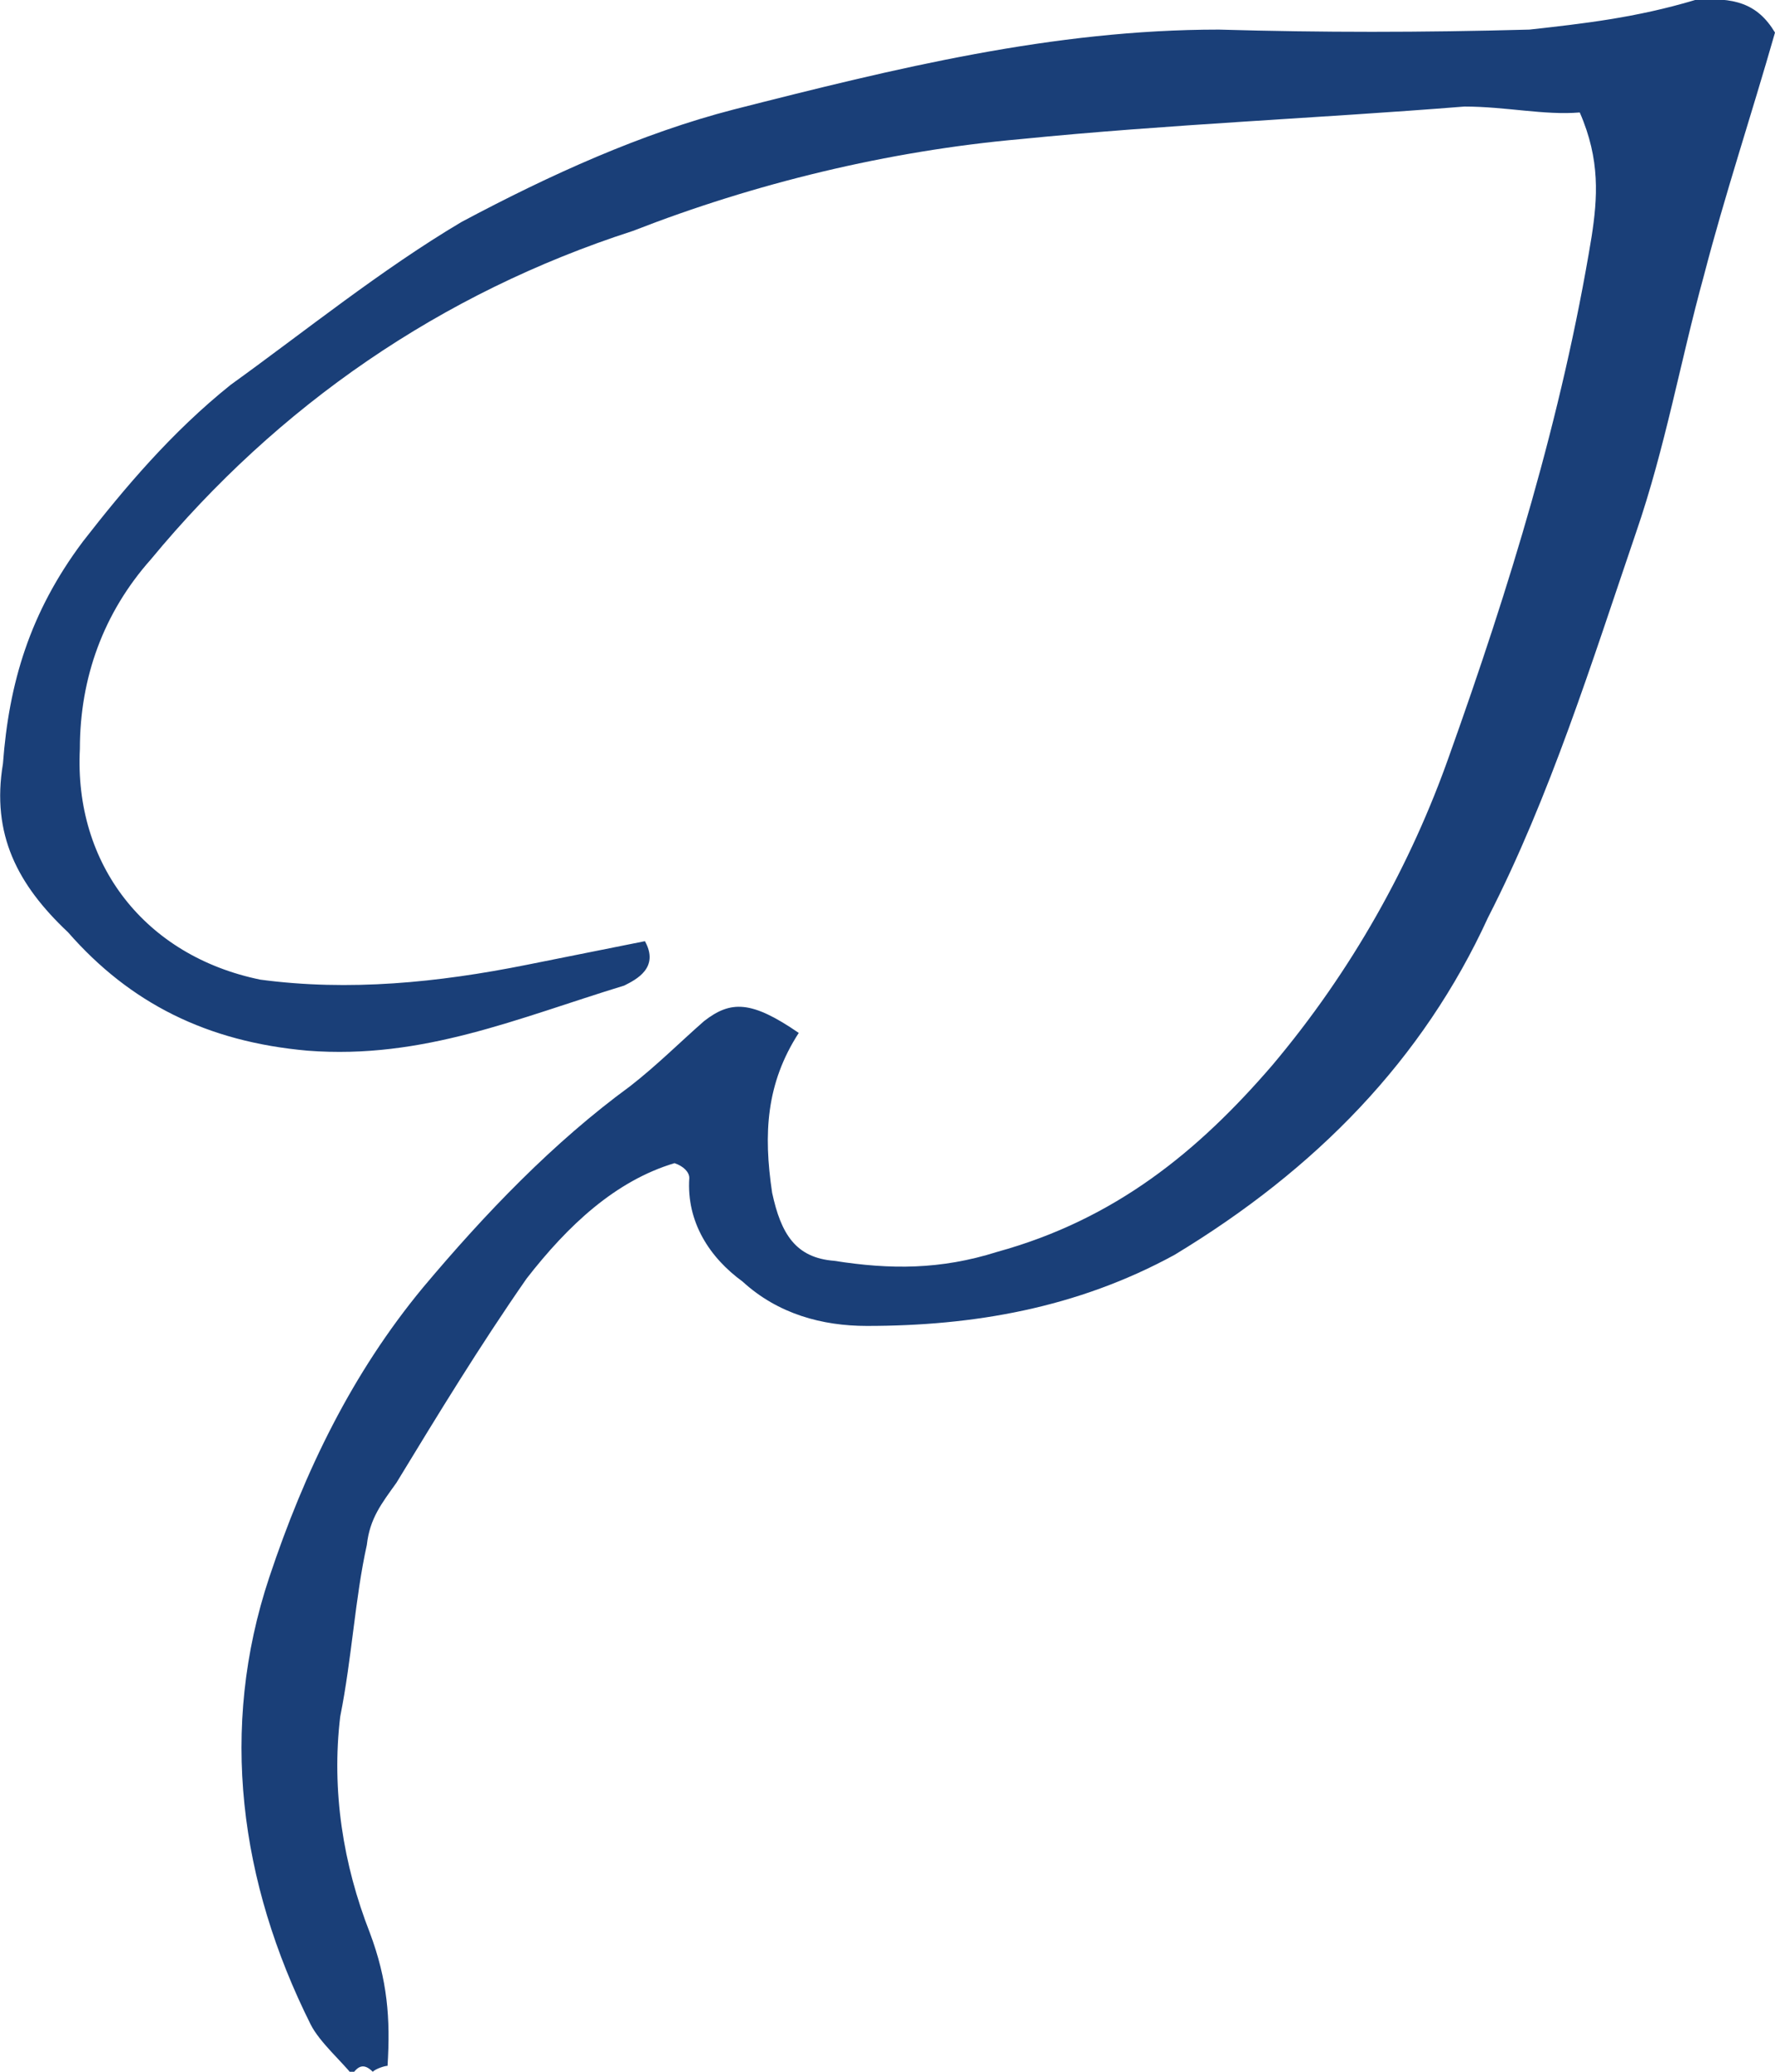
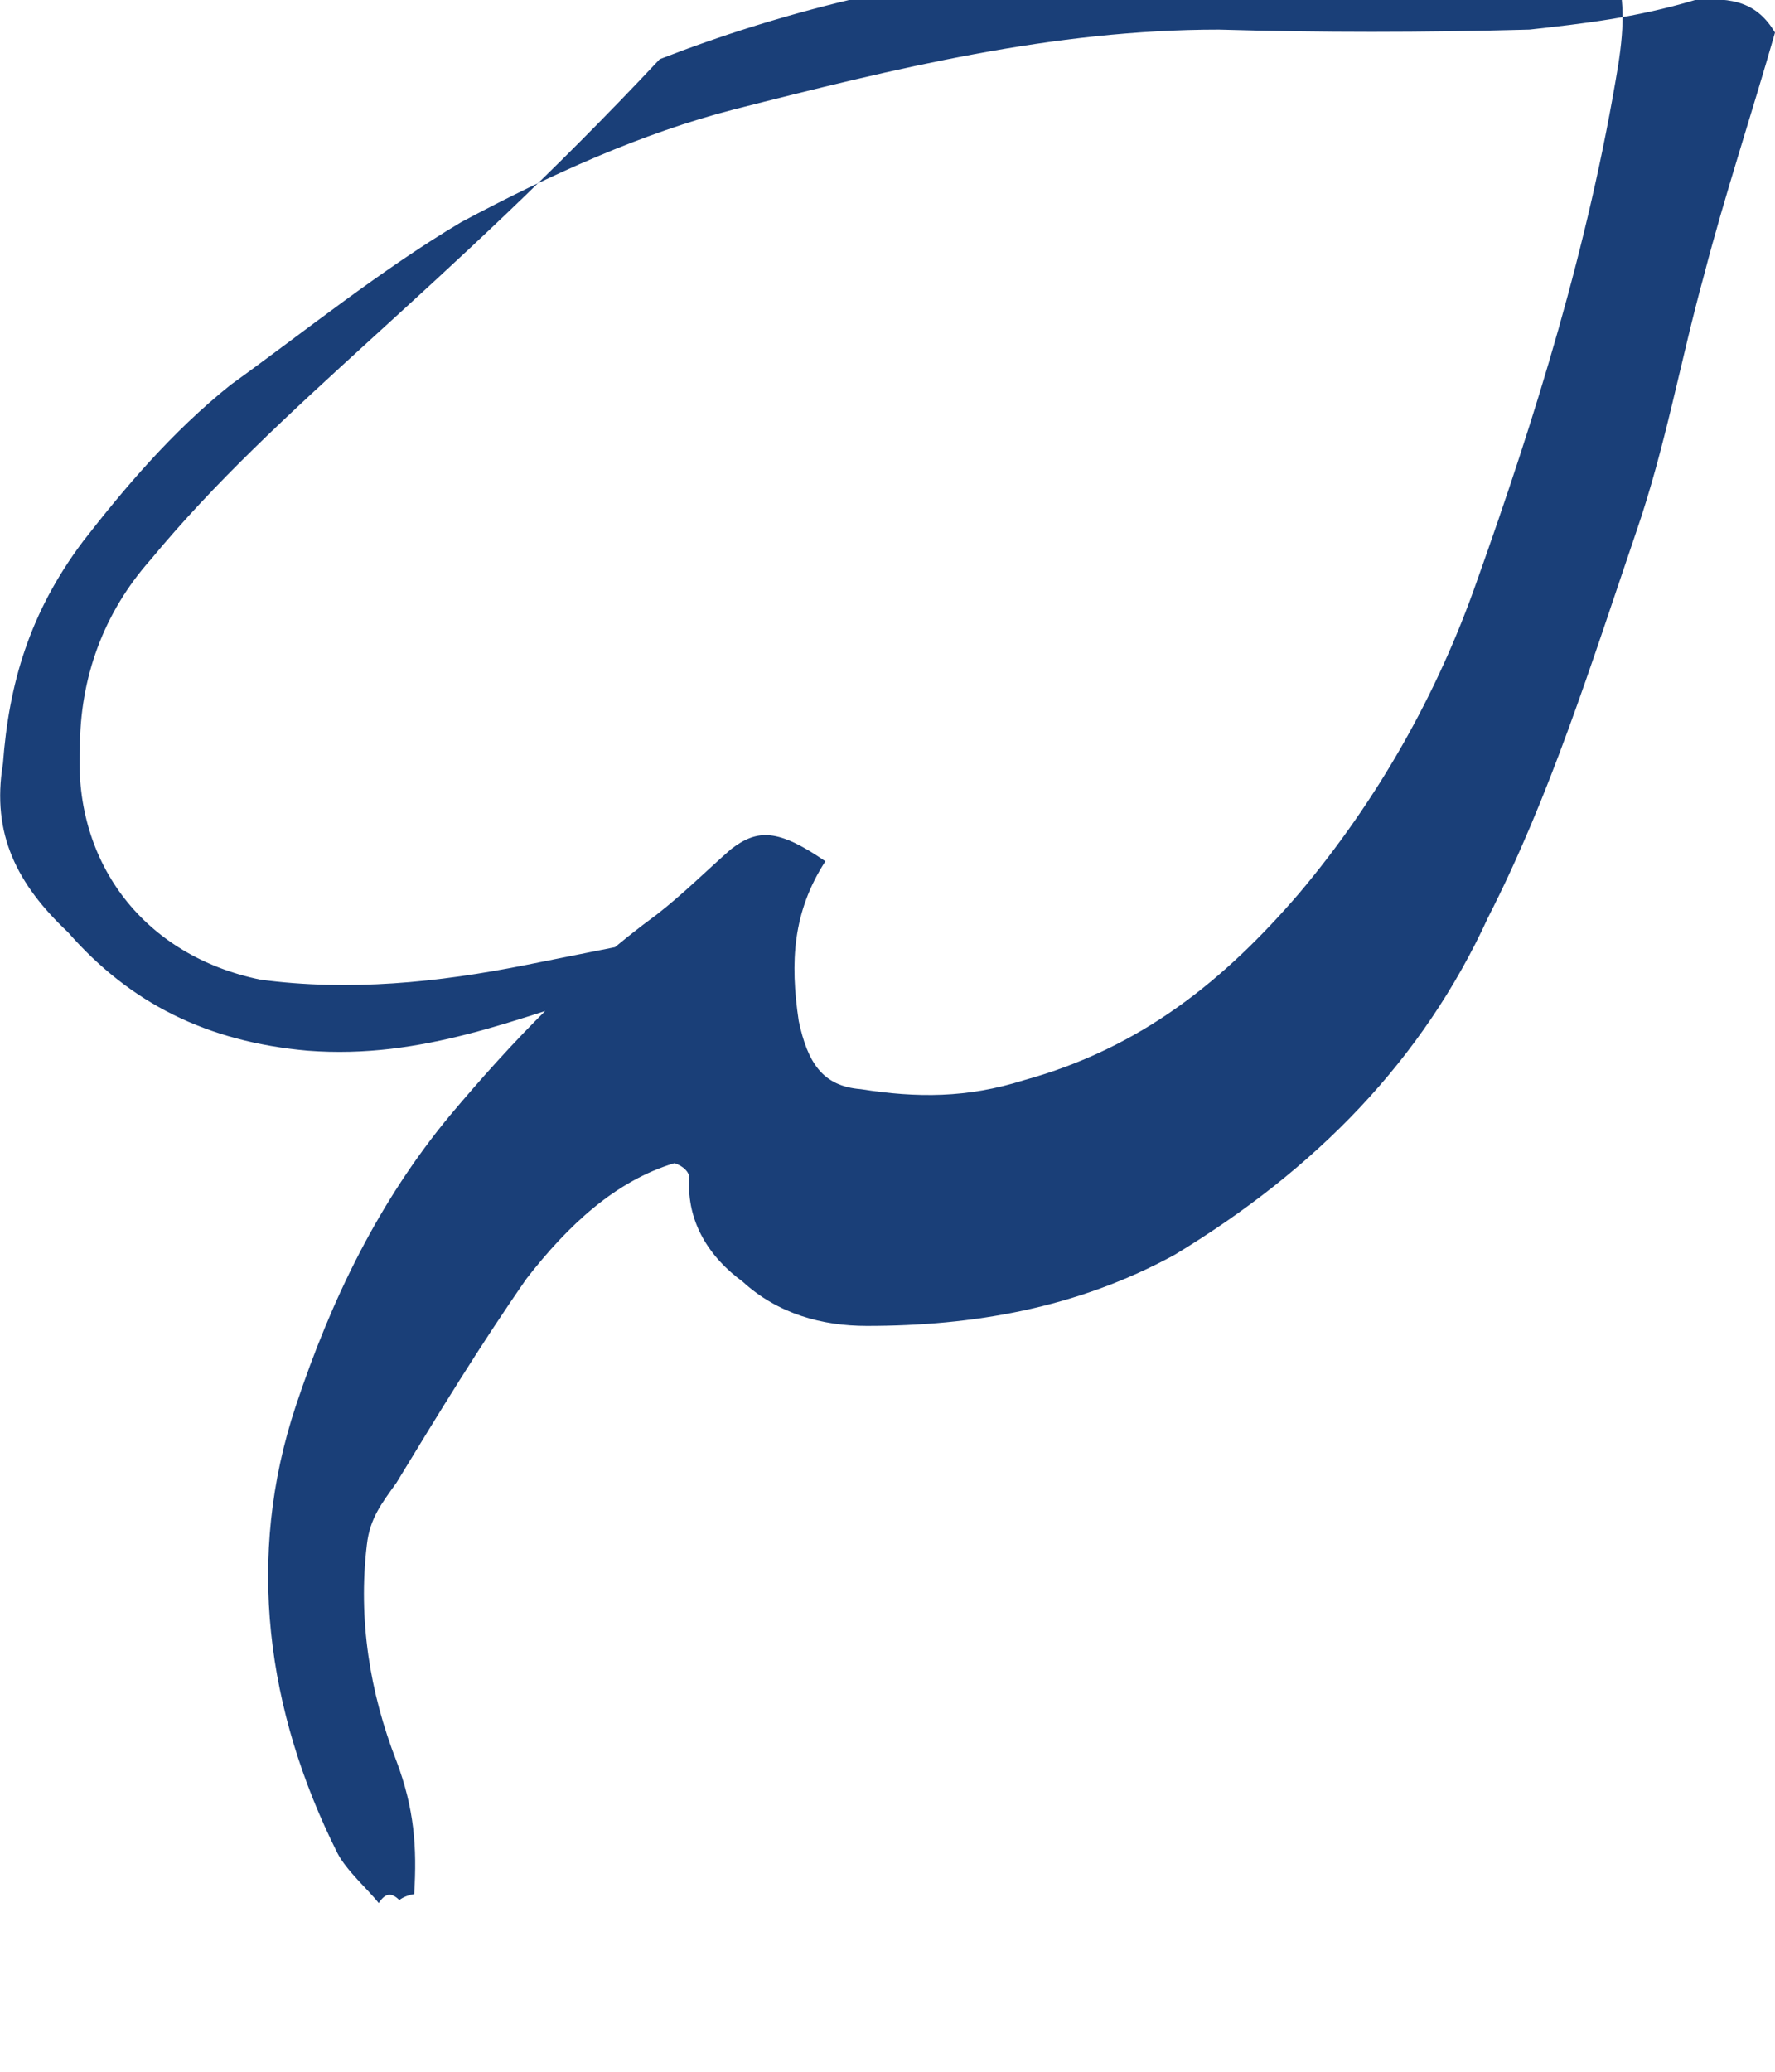
<svg xmlns="http://www.w3.org/2000/svg" version="1.1" id="Laag_1" x="0px" y="0px" viewBox="0 0 60 70" style="enable-background:new 0 0 60 70;" xml:space="preserve">
  <style type="text/css">
	.st0{fill:#1A3F78;}
</style>
-   <path class="st0" d="M60,1.1c-0.8,2.8-1.7,5.5-2.4,8.2c-0.8,2.9-1.3,5.8-2.3,8.7c-1.5,4.4-2.9,8.9-5,13c-2.2,4.8-5.8,8.5-10.6,11.4  c-3.3,1.8-6.8,2.4-10.4,2.4c-1.5,0-3-0.4-4.2-1.5c-1.1-0.8-1.9-2-1.8-3.5c0-0.2-0.2-0.4-0.5-0.5c-2,0.6-3.6,2.1-5,3.9  c-1.6,2.3-3,4.6-4.4,6.9c-0.5,0.7-0.9,1.2-1,2.1C12,54,11.9,56,11.5,58c-0.3,2.5,0.1,5,1,7.3c0.6,1.6,0.7,2.9,0.6,4.5  c-0.1,0-0.4,0.1-0.5,0.2c-0.3-0.3-0.5-0.2-0.7,0.1c-0.3-0.4-1.1-1.1-1.4-1.7c-2.4-4.8-3.1-10-1.4-15.1c1.2-3.6,2.8-6.9,5.2-9.8  c2.1-2.5,4.4-4.9,7-6.8c0.9-0.7,1.7-1.5,2.5-2.2c0.9-0.7,1.6-0.7,3.2,0.4c-1.1,1.7-1.2,3.4-0.9,5.4c0.3,1.4,0.8,2.2,2.1,2.3  c1.9,0.3,3.6,0.3,5.5-0.3c4-1.1,6.8-3.4,9.3-6.3c2.7-3.2,4.7-6.8,6-10.5c2-5.6,3.8-11.4,4.8-17.5c0.2-1.3,0.3-2.6-0.4-4.2  c-1.2,0.1-2.5-0.2-3.9-0.2c-5,0.4-10,0.6-15,1.1c-4.5,0.4-9,1.5-13.1,3.1C14.9,9.9,9.4,13.7,5.1,18.9c-1.6,1.8-2.4,4-2.4,6.4  c-0.2,3.9,2.2,7,6.1,7.8c3,0.4,6,0.1,9-0.5l4-0.8c0.5,0.9-0.3,1.3-0.7,1.5c-3.6,1.1-6.8,2.5-10.7,2.2c-3.4-0.3-6-1.6-8.1-4  c-1.7-1.6-2.6-3.3-2.2-5.7c0.2-2.7,0.9-5.1,2.7-7.5c1.4-1.8,3-3.7,5-5.3c2.5-1.8,5.1-3.9,7.8-5.5c3-1.6,6.1-3,9.2-3.8  C30.3,2.3,35.6,1,41.2,1c3.5,0.1,6.8,0.1,10.5,0c1.8-0.2,3.6-0.4,5.6-1C58.6-0.1,59.4,0.1,60,1.1z" />
+   <path class="st0" d="M60,1.1c-0.8,2.8-1.7,5.5-2.4,8.2c-0.8,2.9-1.3,5.8-2.3,8.7c-1.5,4.4-2.9,8.9-5,13c-2.2,4.8-5.8,8.5-10.6,11.4  c-3.3,1.8-6.8,2.4-10.4,2.4c-1.5,0-3-0.4-4.2-1.5c-1.1-0.8-1.9-2-1.8-3.5c0-0.2-0.2-0.4-0.5-0.5c-2,0.6-3.6,2.1-5,3.9  c-1.6,2.3-3,4.6-4.4,6.9c-0.5,0.7-0.9,1.2-1,2.1c-0.3,2.5,0.1,5,1,7.3c0.6,1.6,0.7,2.9,0.6,4.5  c-0.1,0-0.4,0.1-0.5,0.2c-0.3-0.3-0.5-0.2-0.7,0.1c-0.3-0.4-1.1-1.1-1.4-1.7c-2.4-4.8-3.1-10-1.4-15.1c1.2-3.6,2.8-6.9,5.2-9.8  c2.1-2.5,4.4-4.9,7-6.8c0.9-0.7,1.7-1.5,2.5-2.2c0.9-0.7,1.6-0.7,3.2,0.4c-1.1,1.7-1.2,3.4-0.9,5.4c0.3,1.4,0.8,2.2,2.1,2.3  c1.9,0.3,3.6,0.3,5.5-0.3c4-1.1,6.8-3.4,9.3-6.3c2.7-3.2,4.7-6.8,6-10.5c2-5.6,3.8-11.4,4.8-17.5c0.2-1.3,0.3-2.6-0.4-4.2  c-1.2,0.1-2.5-0.2-3.9-0.2c-5,0.4-10,0.6-15,1.1c-4.5,0.4-9,1.5-13.1,3.1C14.9,9.9,9.4,13.7,5.1,18.9c-1.6,1.8-2.4,4-2.4,6.4  c-0.2,3.9,2.2,7,6.1,7.8c3,0.4,6,0.1,9-0.5l4-0.8c0.5,0.9-0.3,1.3-0.7,1.5c-3.6,1.1-6.8,2.5-10.7,2.2c-3.4-0.3-6-1.6-8.1-4  c-1.7-1.6-2.6-3.3-2.2-5.7c0.2-2.7,0.9-5.1,2.7-7.5c1.4-1.8,3-3.7,5-5.3c2.5-1.8,5.1-3.9,7.8-5.5c3-1.6,6.1-3,9.2-3.8  C30.3,2.3,35.6,1,41.2,1c3.5,0.1,6.8,0.1,10.5,0c1.8-0.2,3.6-0.4,5.6-1C58.6-0.1,59.4,0.1,60,1.1z" />
</svg>